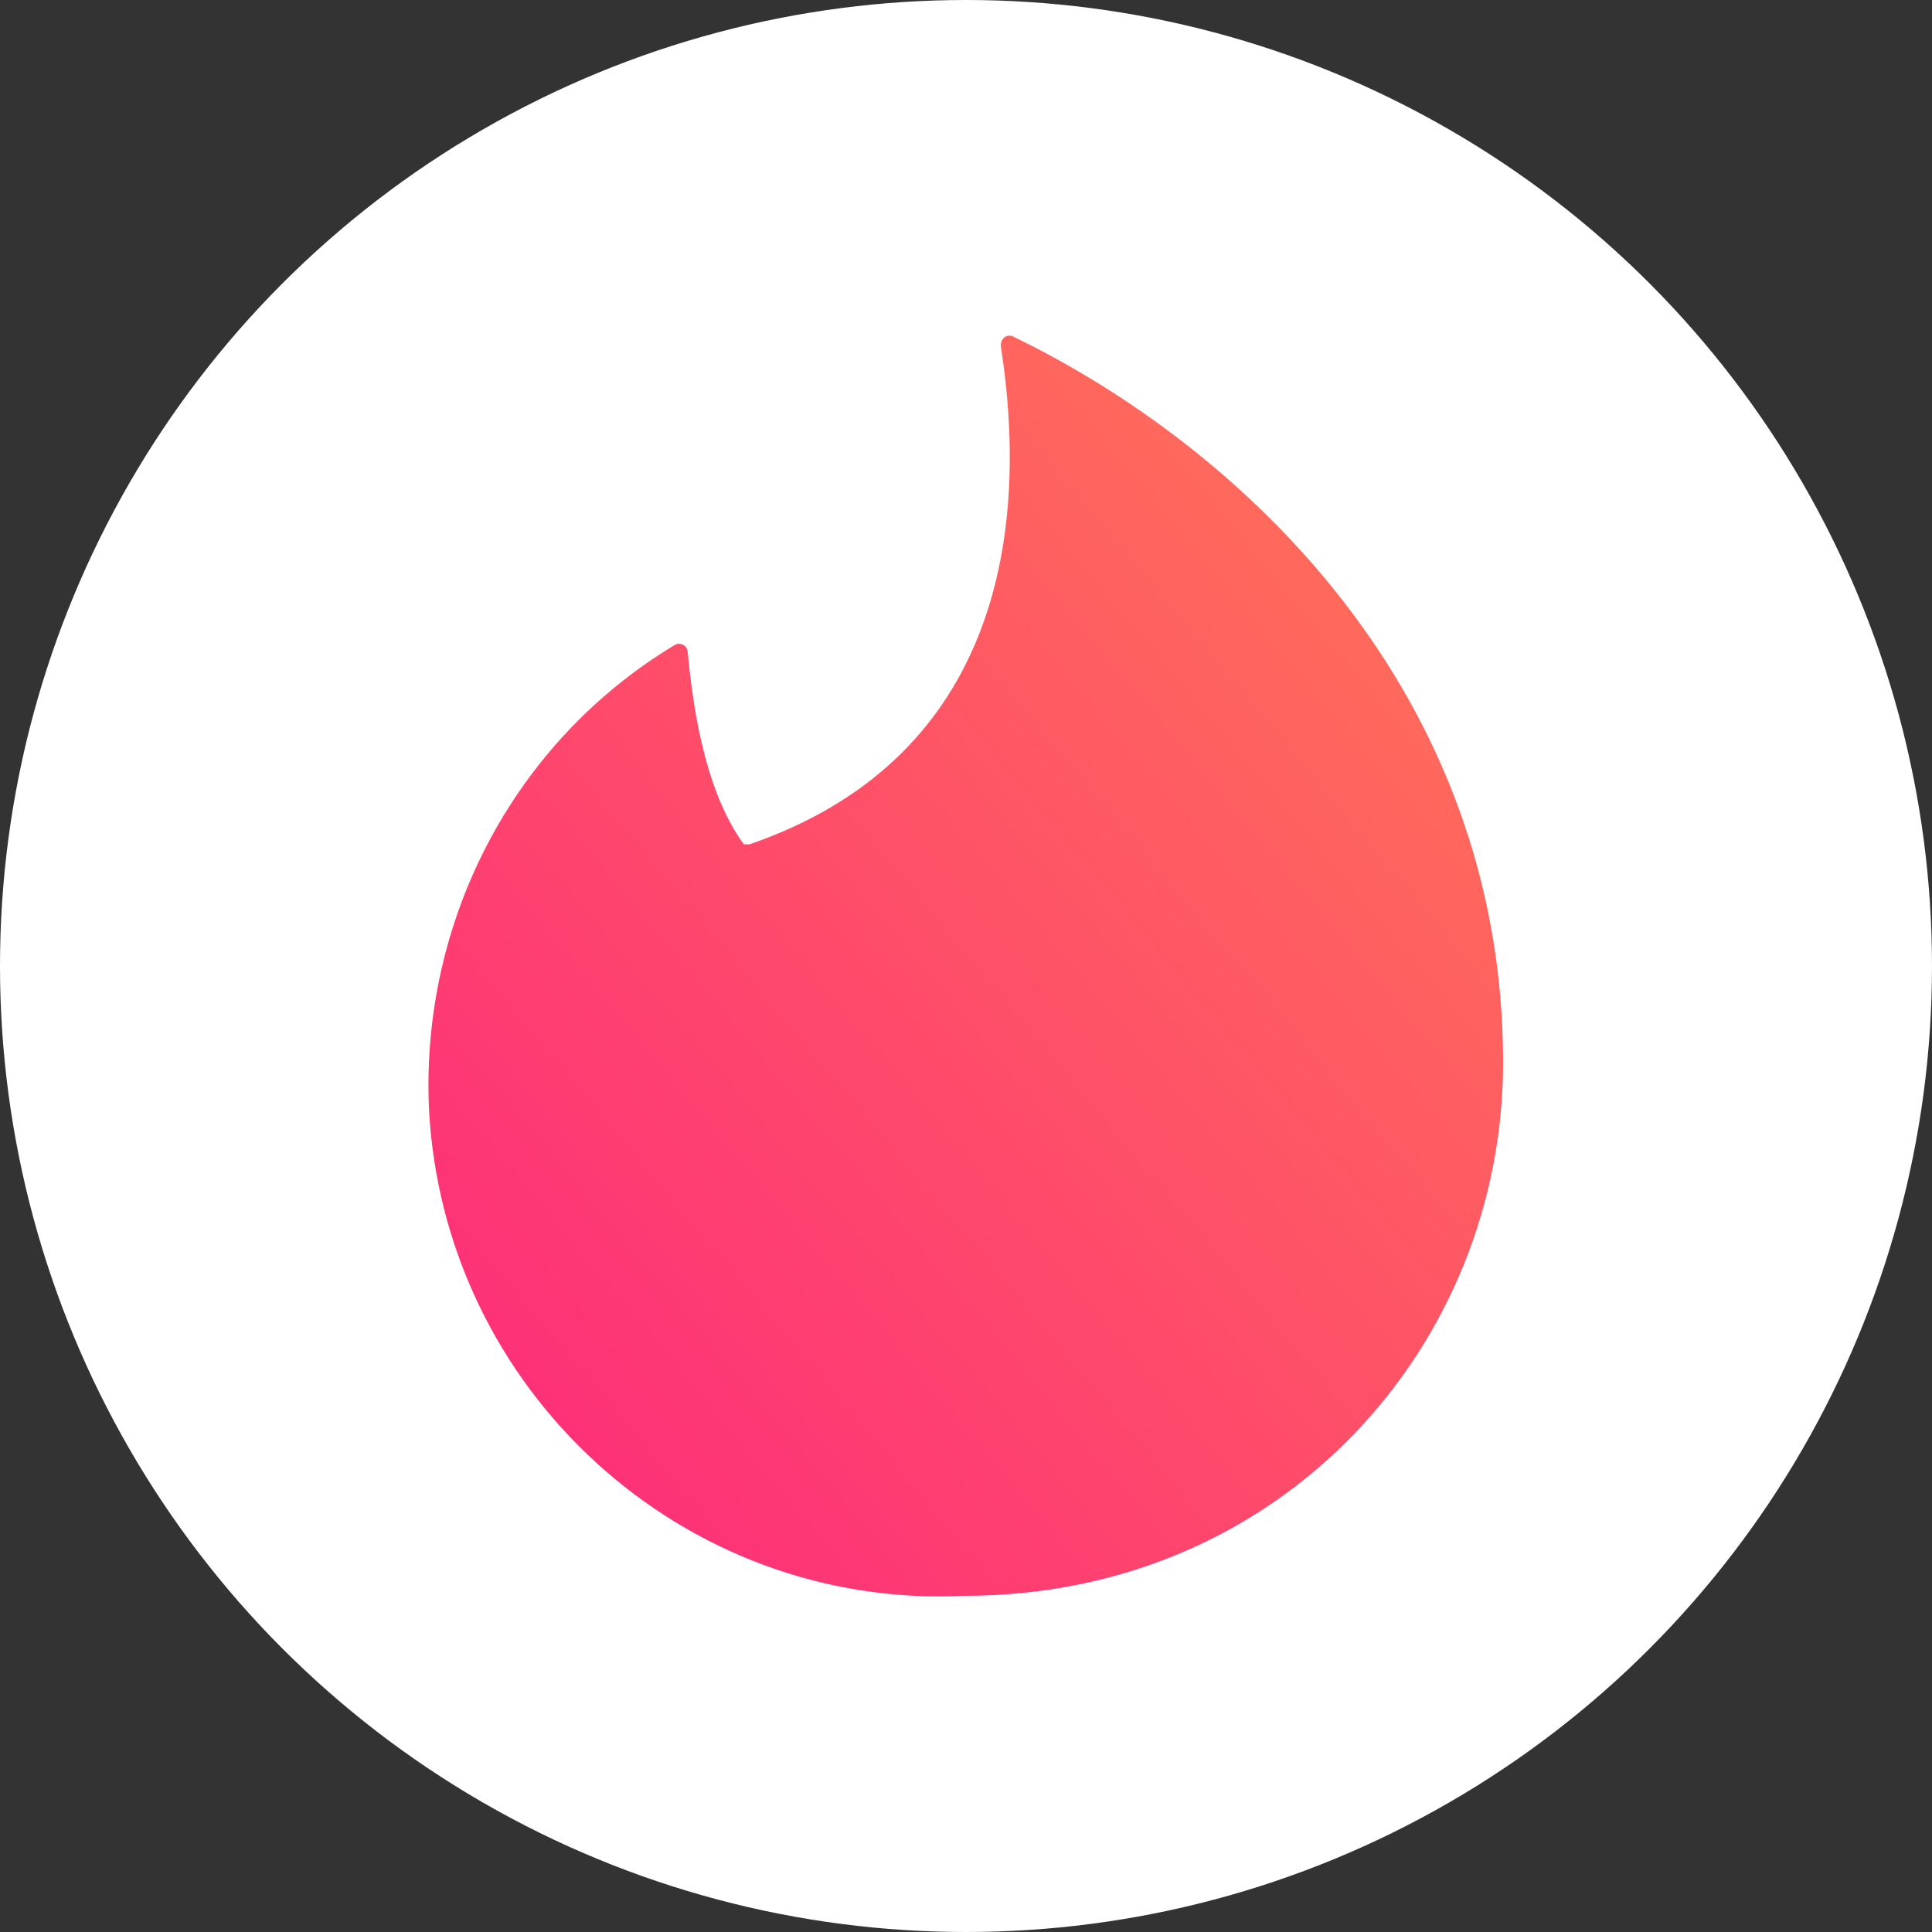
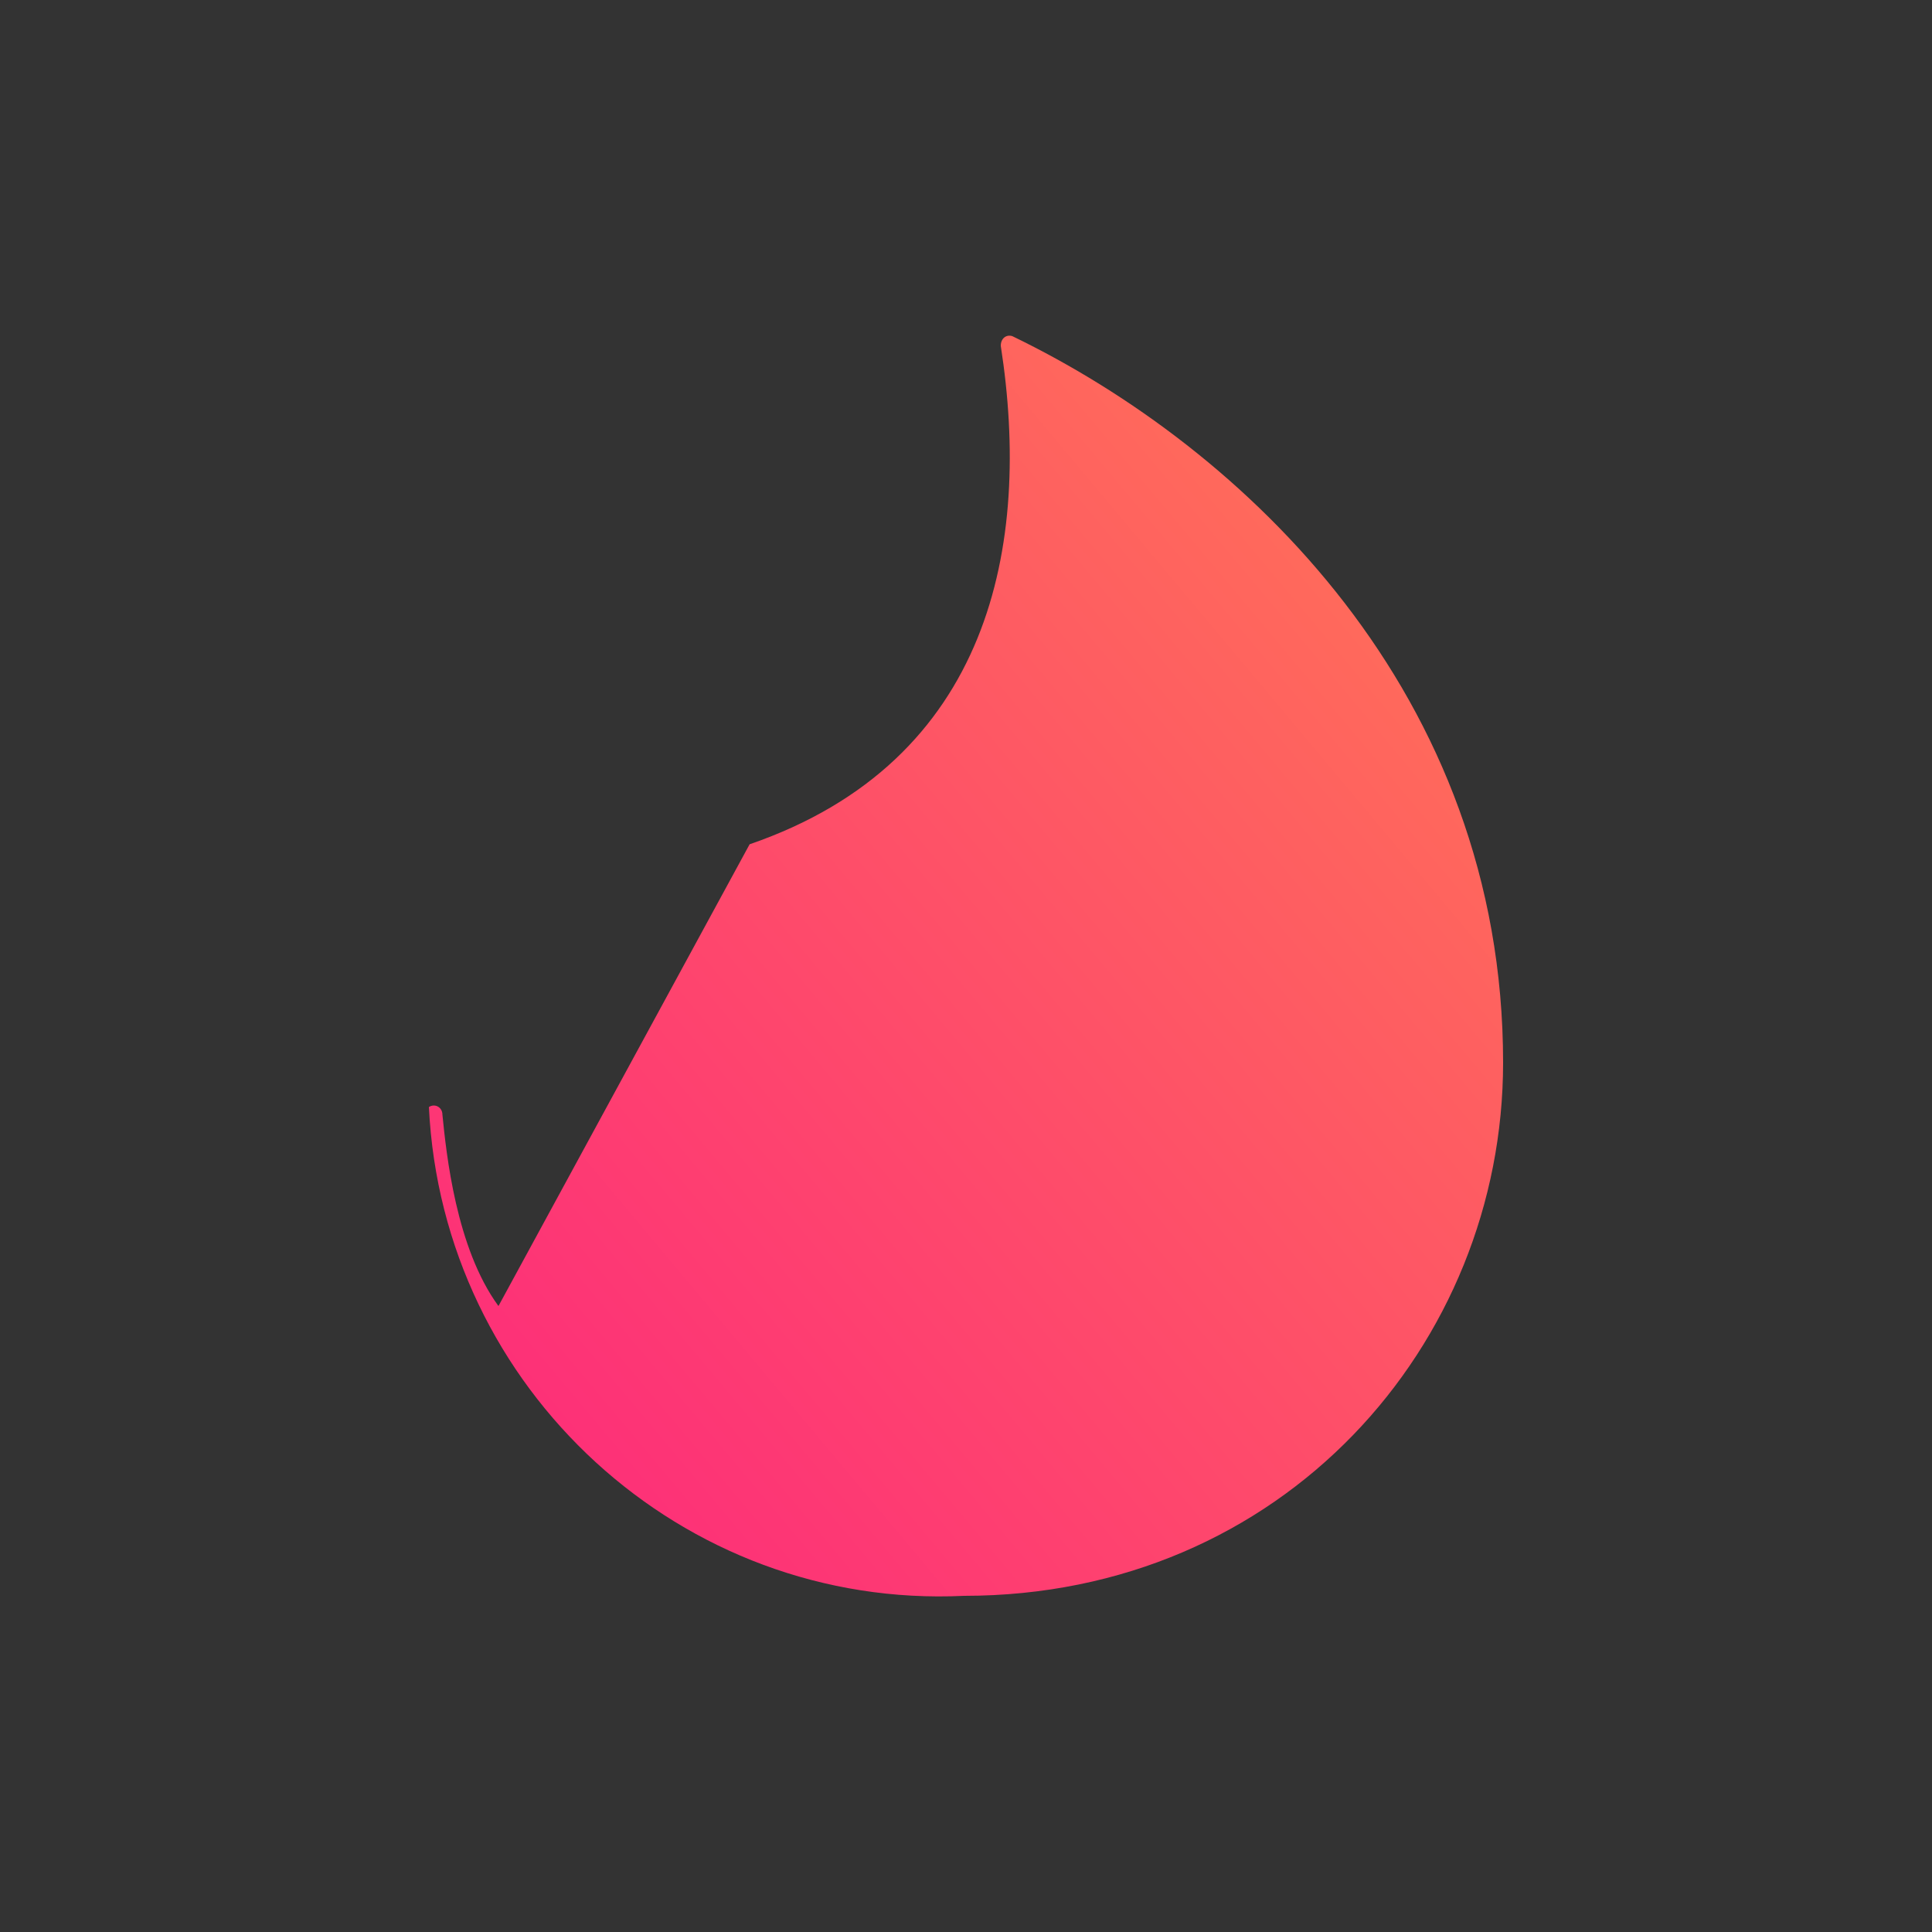
<svg xmlns="http://www.w3.org/2000/svg" version="1.1" id="Layer_1" x="0px" y="0px" viewBox="0 0 100 100" style="enable-background:new 0 0 100 100;" xml:space="preserve">
  <rect x="0" y="0" width="100" height="100" fill="#333333" stroke="none" />
  <style type="text/css">
	.st0{fill:#FFFFFF;}
	.st1{fill-rule:evenodd;clip-rule:evenodd;fill:url(#SVGID_1_);}
</style>
  <g>
-     <circle class="st0" cx="50" cy="50" r="50" />
    <linearGradient id="SVGID_1_" gradientUnits="userSpaceOnUse" x1="-899.56" y1="586.862" x2="-900.091" y2="586.332" gradientTransform="matrix(104.772 0 0 -123.097 94328.477 72261.289)">
      <stop offset="0" style="stop-color:#FF7854" />
      <stop offset="1" style="stop-color:#FD267D" />
    </linearGradient>
-     <path class="st1" d="M38.8,43.7c12.5-4.3,14.6-15.5,13-25.8c0-0.4,0.3-0.6,0.6-0.5C64.4,23.2,77.8,35.9,77.8,55   c0,14.6-11.4,27.6-27.9,27.6c-14.6,0.7-27-10.7-27.7-25.3c-0.4-9.7,4.4-18.9,12.7-23.9c0.3-0.2,0.7,0,0.7,0.4   c0.2,2,0.7,6.9,2.9,9.9L38.8,43.7z" />
+     <path class="st1" d="M38.8,43.7c12.5-4.3,14.6-15.5,13-25.8c0-0.4,0.3-0.6,0.6-0.5C64.4,23.2,77.8,35.9,77.8,55   c0,14.6-11.4,27.6-27.9,27.6c-14.6,0.7-27-10.7-27.7-25.3c0.3-0.2,0.7,0,0.7,0.4   c0.2,2,0.7,6.9,2.9,9.9L38.8,43.7z" />
  </g>
</svg>